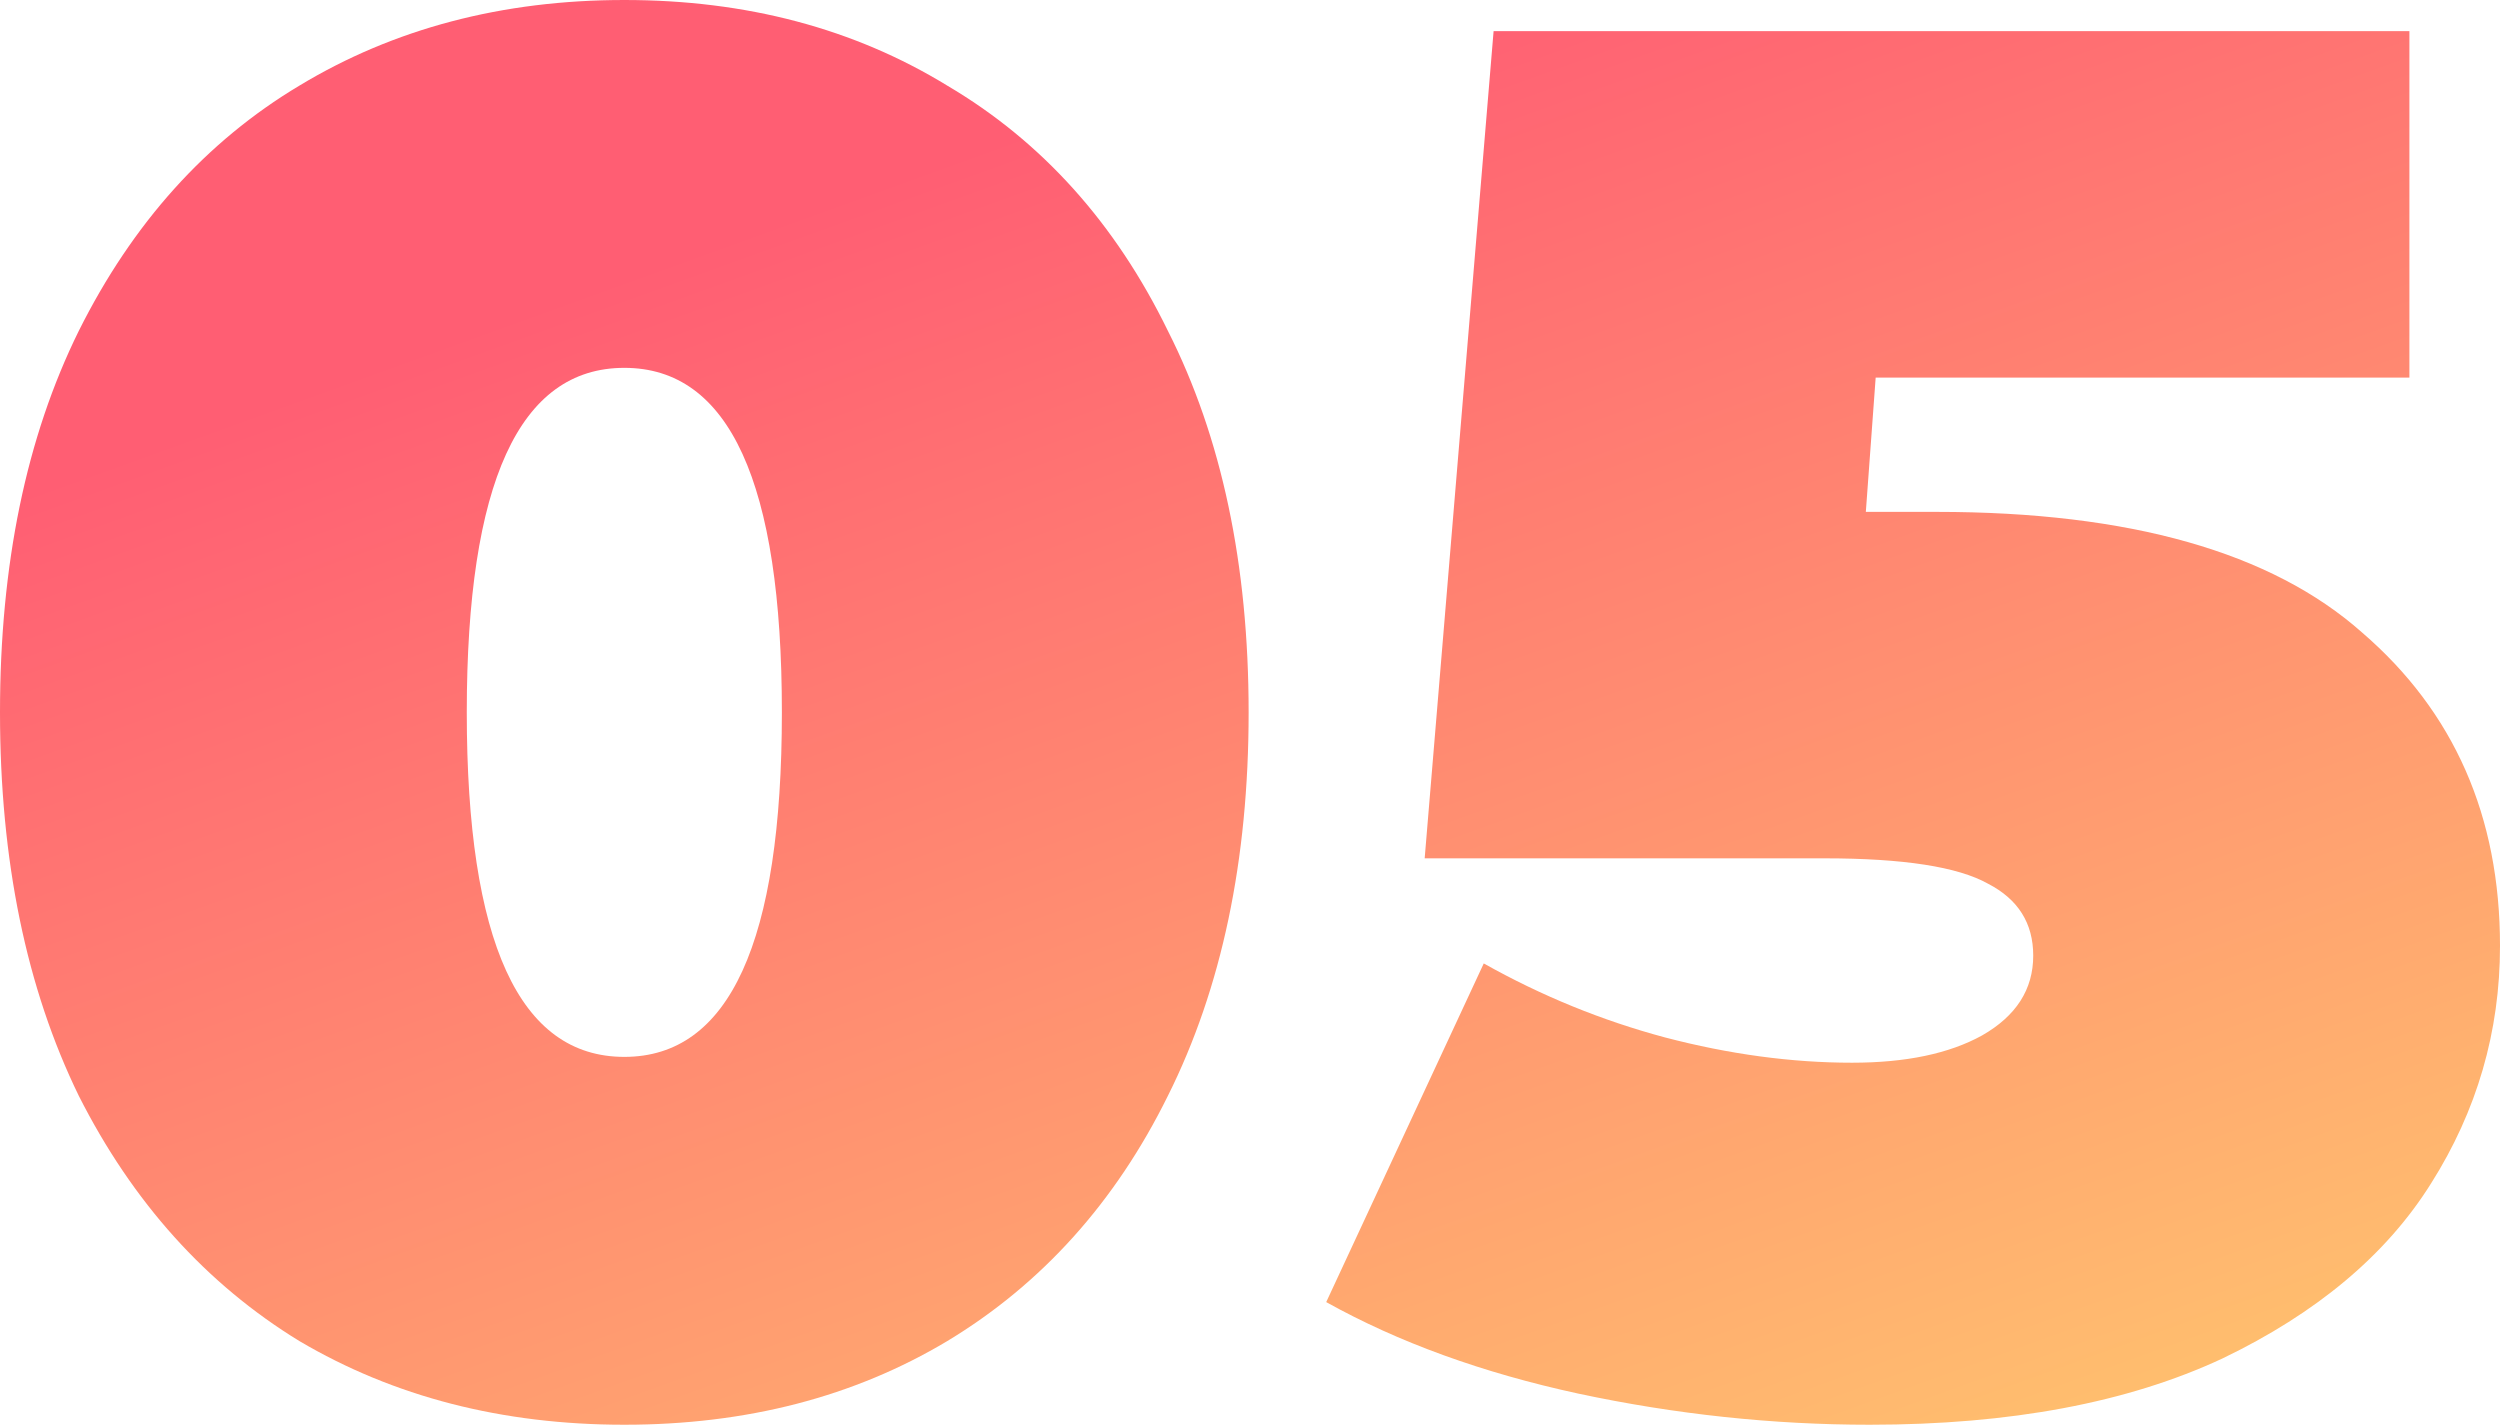
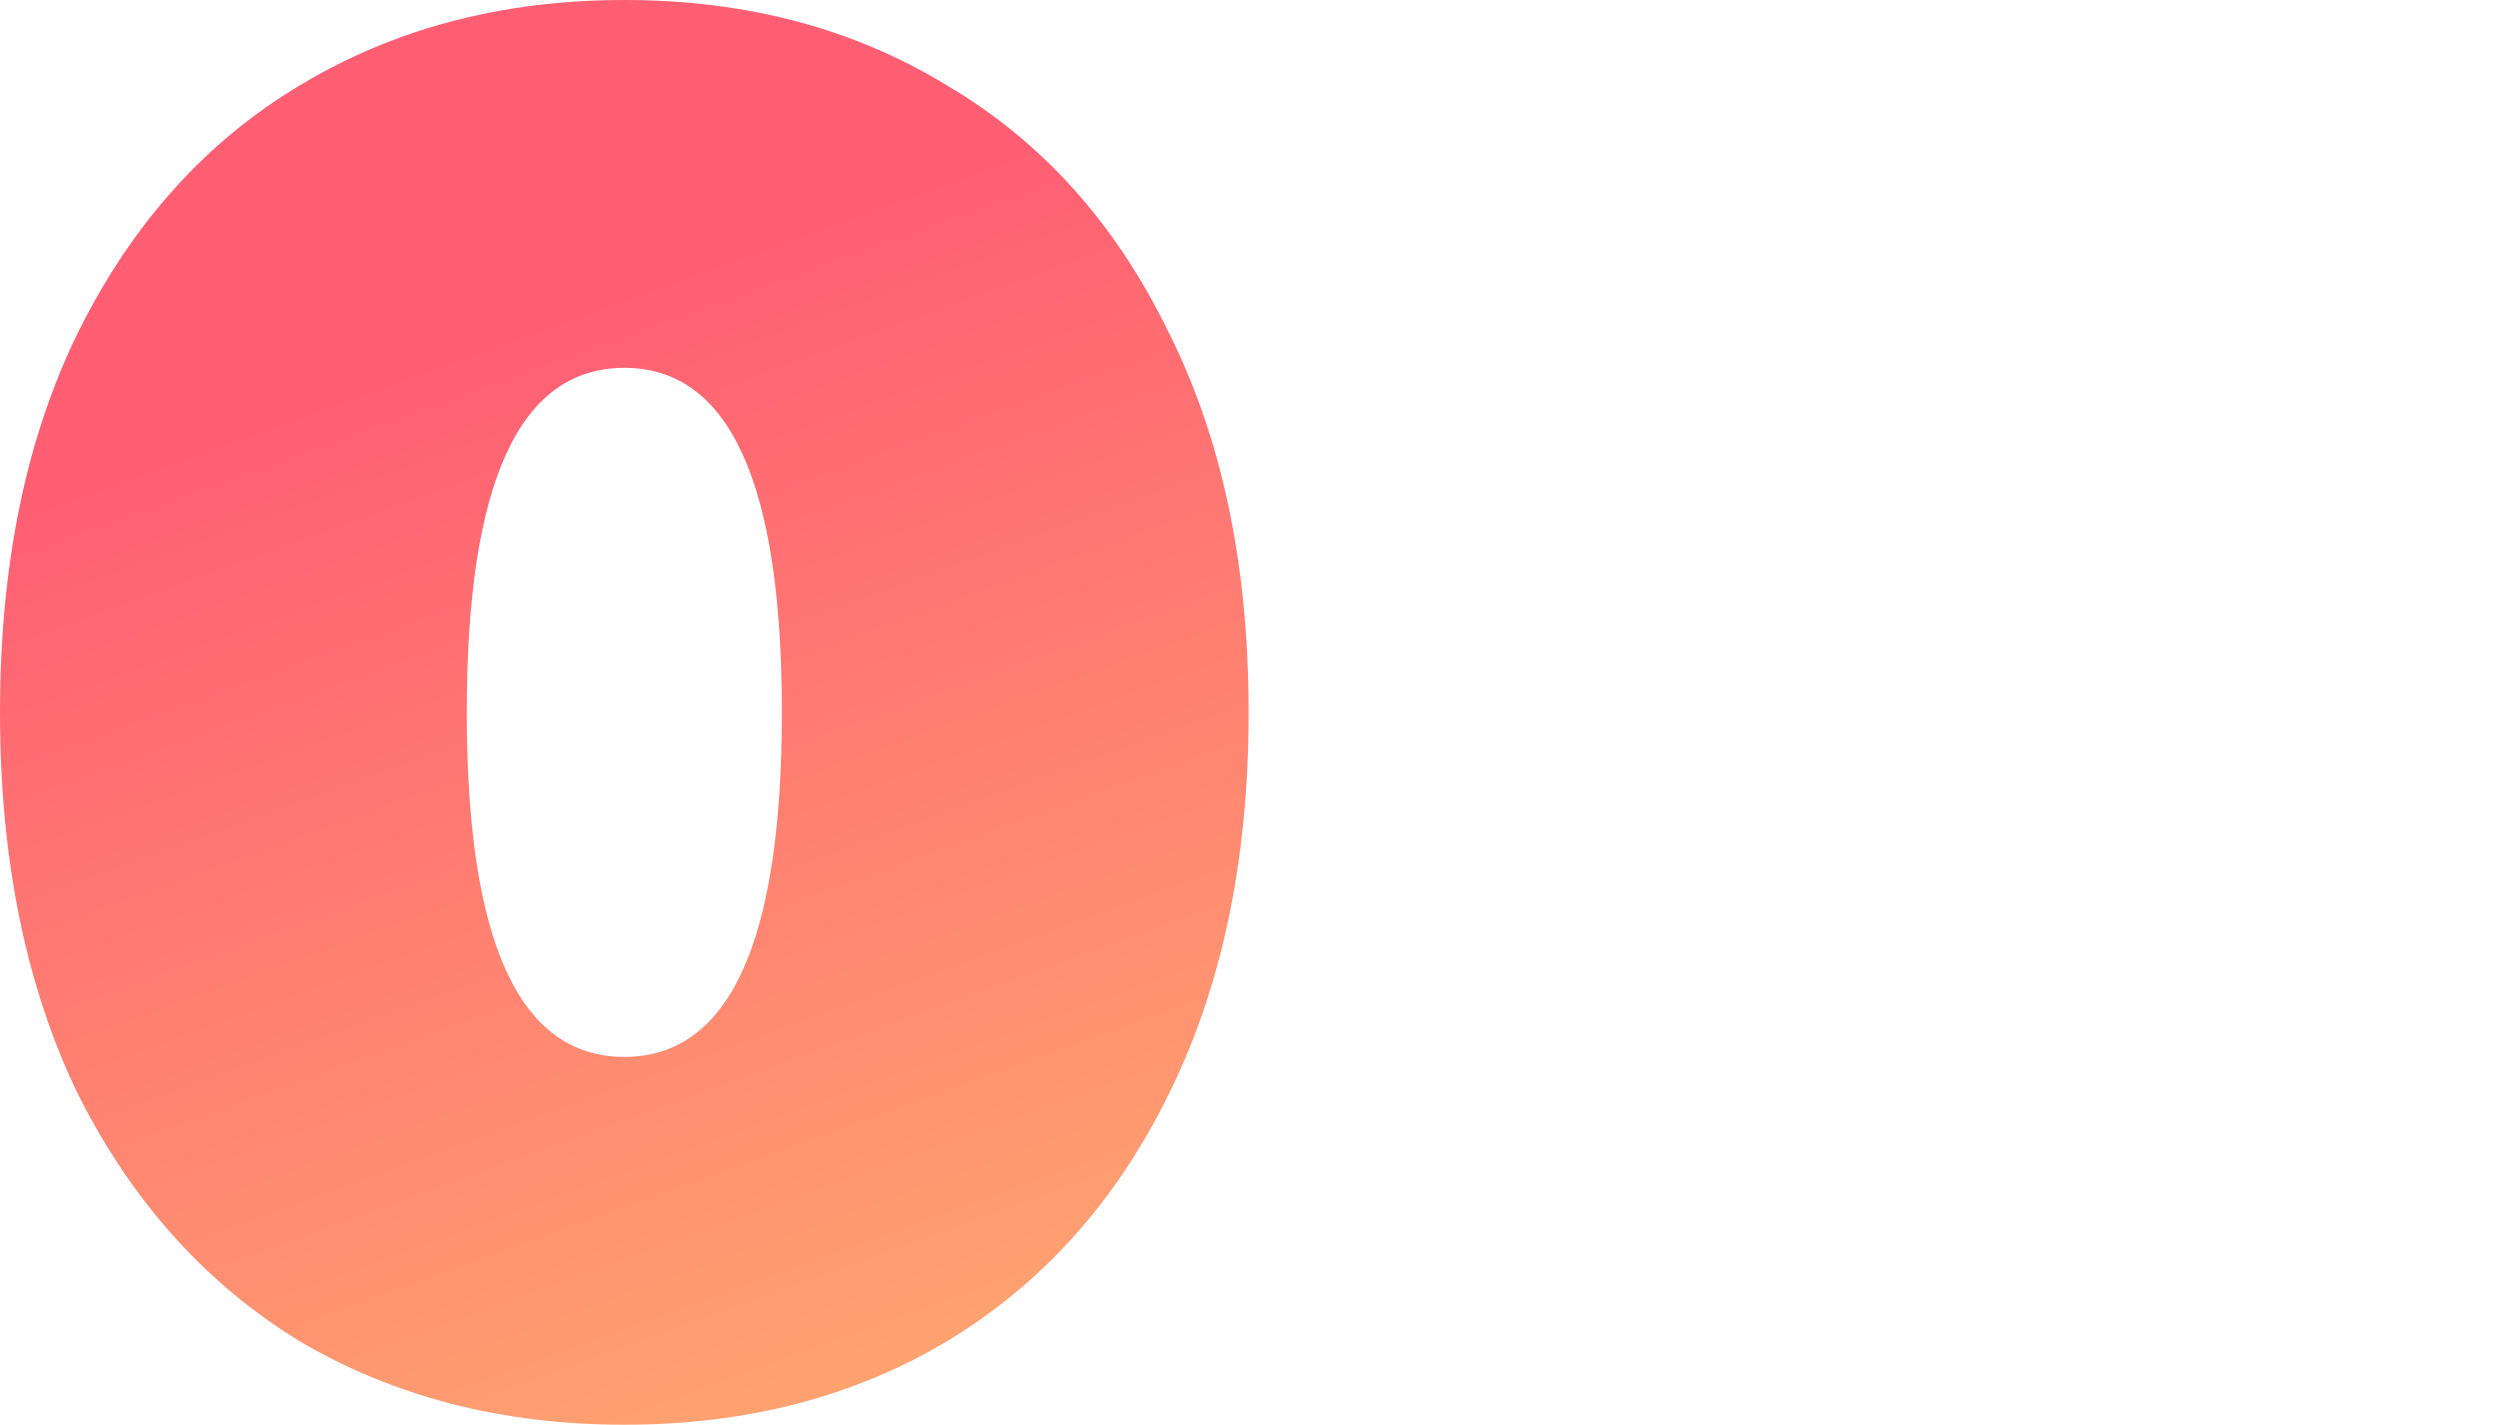
<svg xmlns="http://www.w3.org/2000/svg" width="93" height="53" viewBox="0 0 93 53" fill="none">
  <path d="M23.225 53C18.682 53 14.653 51.962 11.136 49.887C7.668 47.763 4.933 44.722 2.931 40.764C0.977 36.757 0 32.003 0 26.5C0 20.997 0.977 16.267 2.931 12.309C4.933 8.302 7.668 5.261 11.136 3.186C14.653 1.062 18.682 0 23.225 0C27.767 0 31.772 1.062 35.24 3.186C38.757 5.261 41.492 8.302 43.446 12.309C45.448 16.267 46.449 20.997 46.449 26.5C46.449 32.003 45.448 36.757 43.446 40.764C41.492 44.722 38.757 47.763 35.24 49.887C31.772 51.962 27.767 53 23.225 53ZM23.225 39.316C27.132 39.316 29.086 35.044 29.086 26.5C29.086 17.956 27.132 13.684 23.225 13.684C19.317 13.684 17.364 17.956 17.364 26.5C17.364 35.044 19.317 39.316 23.225 39.316Z" fill="url(#paint0_linear)" />
-   <path d="M72.046 19.042C79.226 19.042 84.501 20.539 87.871 23.531C91.29 26.476 93 30.362 93 35.188C93 38.374 92.145 41.319 90.436 44.022C88.775 46.677 86.186 48.849 82.67 50.538C79.153 52.179 74.782 53 69.555 53C65.941 53 62.327 52.614 58.712 51.842C55.147 51.069 52.021 49.935 49.335 48.438L55.196 35.84C57.345 37.047 59.592 37.964 61.936 38.592C64.329 39.219 66.649 39.533 68.896 39.533C70.899 39.533 72.51 39.195 73.732 38.519C75.001 37.795 75.636 36.806 75.636 35.55C75.636 34.344 75.075 33.451 73.951 32.872C72.828 32.244 70.801 31.93 67.871 31.93H52.998L55.562 1.158H89.63V14.046H69.775L69.409 19.042H72.046Z" fill="url(#paint1_linear)" />
  <defs>
    <linearGradient id="paint0_linear" x1="22.216" y1="10.612" x2="47.7" y2="81.106" gradientUnits="userSpaceOnUse">
      <stop stop-color="#FF5E73" />
      <stop offset="1" stop-color="#FFD96D" />
    </linearGradient>
    <linearGradient id="paint1_linear" x1="22.216" y1="10.612" x2="47.7" y2="81.106" gradientUnits="userSpaceOnUse">
      <stop stop-color="#FF5E73" />
      <stop offset="1" stop-color="#FFD96D" />
    </linearGradient>
  </defs>
</svg>